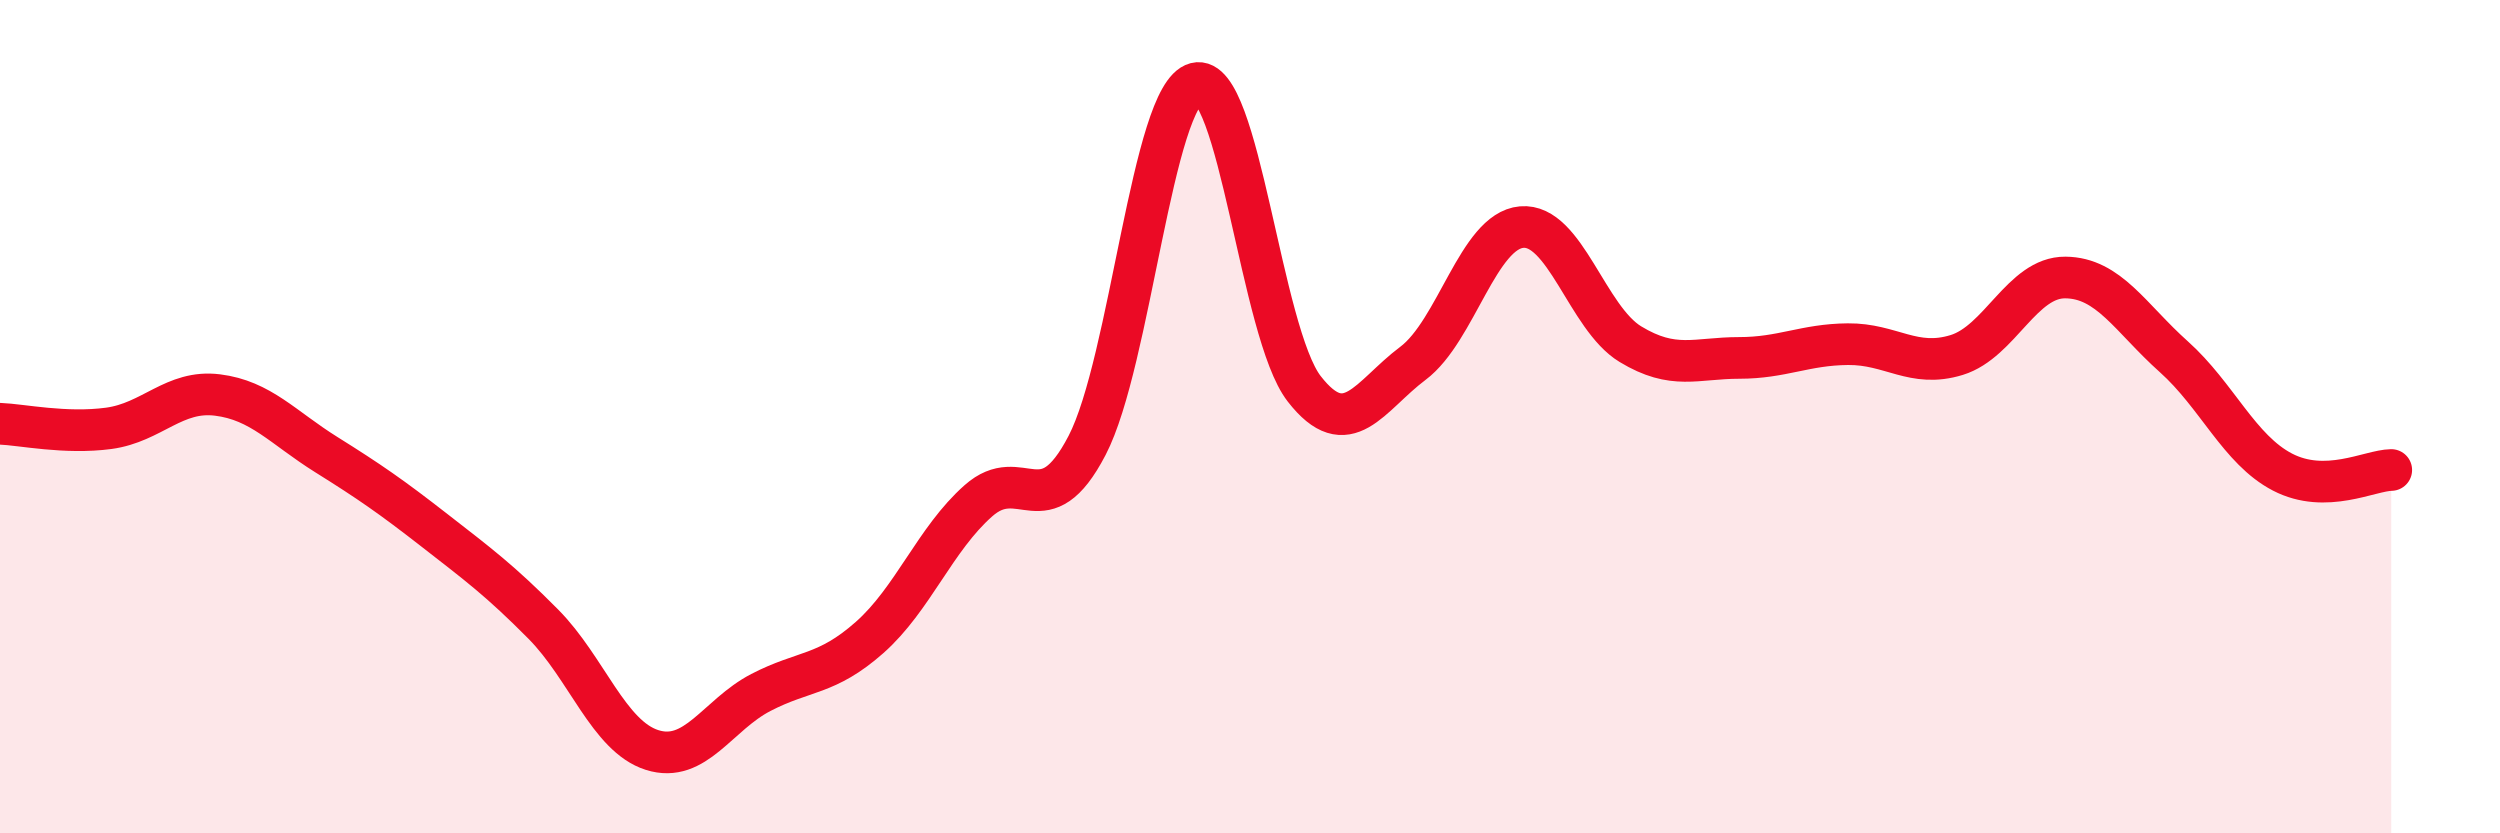
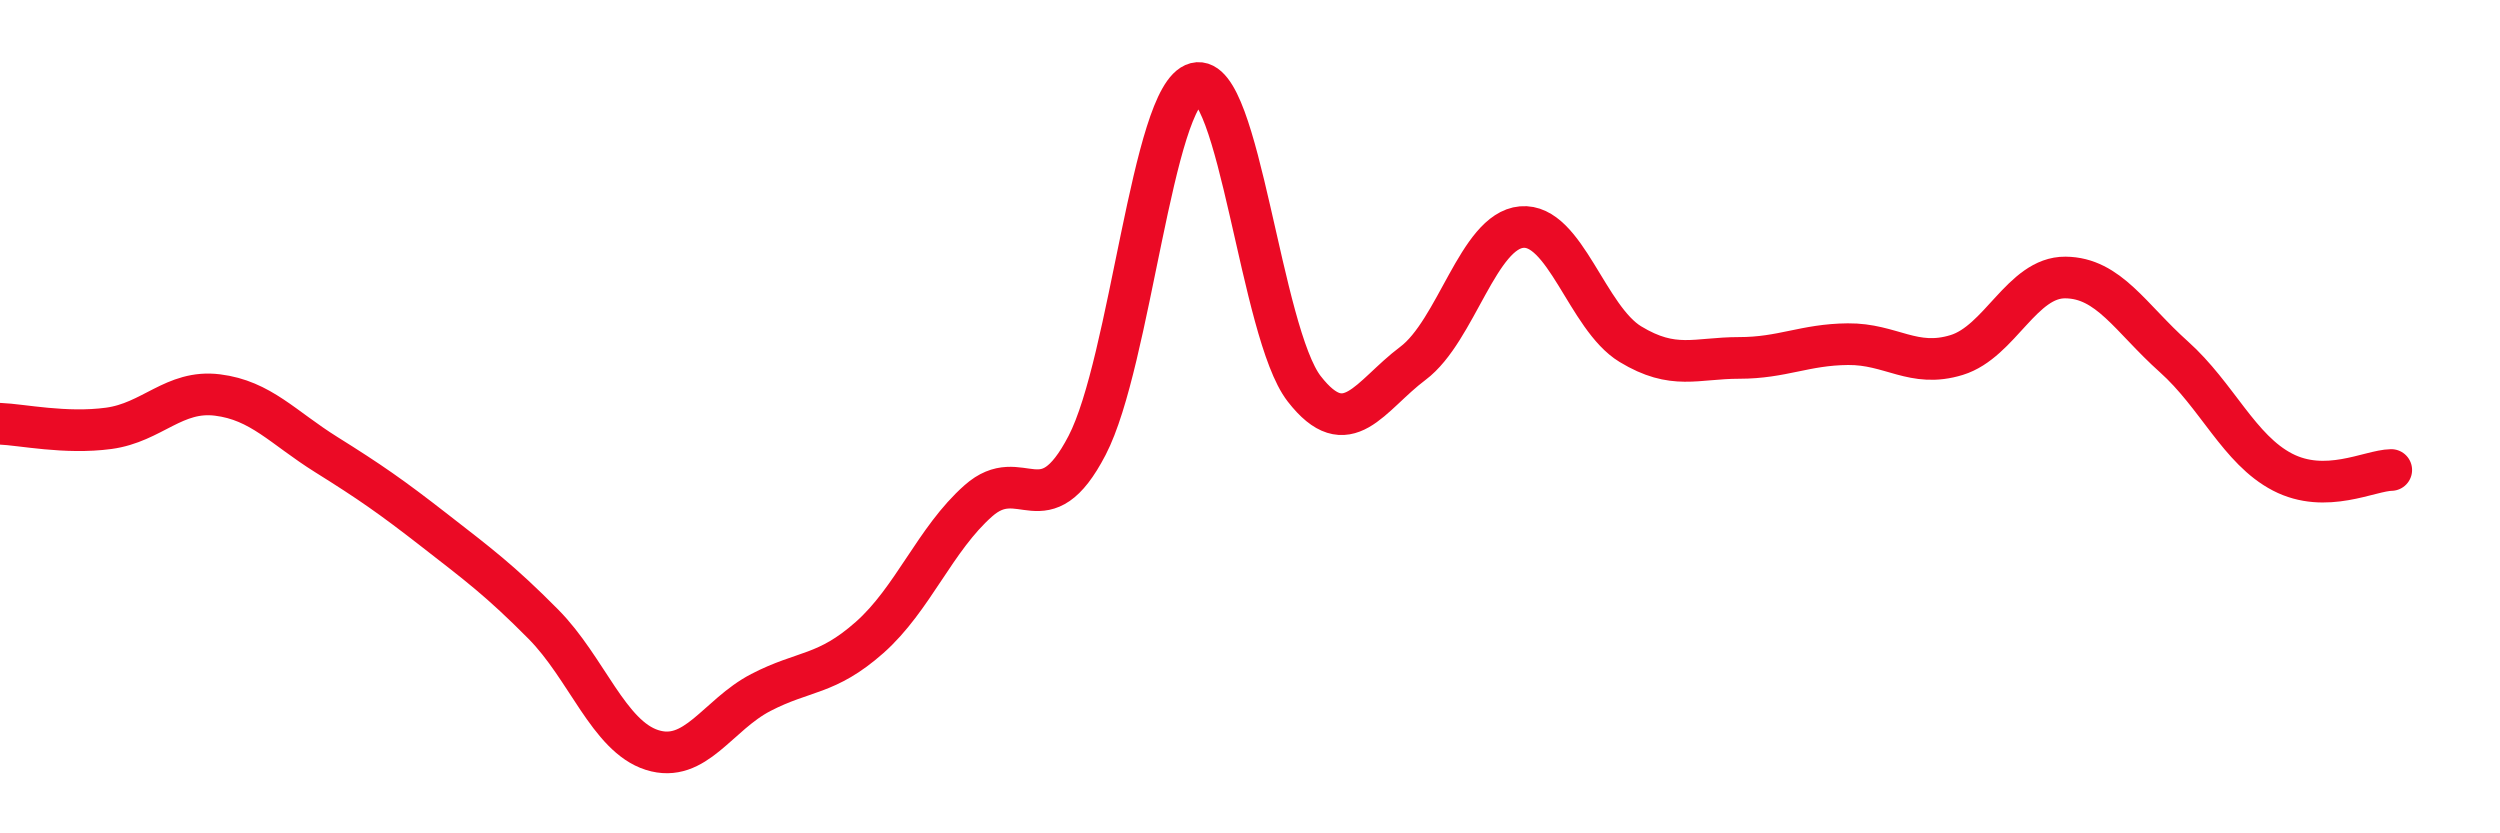
<svg xmlns="http://www.w3.org/2000/svg" width="60" height="20" viewBox="0 0 60 20">
-   <path d="M 0,10.17 C 0.52,10.19 1.57,10.42 2.61,10.28 C 3.65,10.14 4.18,9.35 5.22,9.48 C 6.26,9.61 6.79,10.26 7.83,10.91 C 8.87,11.56 9.39,11.92 10.43,12.73 C 11.47,13.54 12,13.93 13.04,14.98 C 14.08,16.03 14.61,17.67 15.65,18 C 16.69,18.33 17.22,17.16 18.26,16.62 C 19.3,16.08 19.83,16.22 20.87,15.3 C 21.91,14.38 22.44,12.94 23.48,12.02 C 24.52,11.1 25.05,12.69 26.09,10.69 C 27.13,8.69 27.66,2.27 28.7,2 C 29.74,1.73 30.26,7.99 31.3,9.33 C 32.34,10.67 32.87,9.5 33.91,8.72 C 34.95,7.94 35.48,5.54 36.52,5.45 C 37.56,5.36 38.09,7.63 39.13,8.26 C 40.17,8.89 40.7,8.59 41.74,8.59 C 42.78,8.59 43.31,8.27 44.35,8.26 C 45.39,8.25 45.92,8.84 46.96,8.52 C 48,8.2 48.53,6.65 49.57,6.66 C 50.61,6.67 51.13,7.63 52.17,8.56 C 53.21,9.49 53.74,10.79 54.78,11.33 C 55.82,11.87 56.87,11.29 57.39,11.28L57.39 20L0 20Z" fill="#EB0A25" opacity="0.1" stroke-linecap="round" stroke-linejoin="round" />
  <path d="M 0,10.17 C 0.52,10.19 1.57,10.42 2.61,10.28 C 3.65,10.14 4.18,9.35 5.22,9.48 C 6.26,9.61 6.79,10.26 7.83,10.91 C 8.87,11.56 9.39,11.92 10.43,12.73 C 11.47,13.54 12,13.93 13.04,14.98 C 14.08,16.03 14.61,17.67 15.65,18 C 16.69,18.33 17.22,17.16 18.26,16.62 C 19.3,16.08 19.83,16.22 20.87,15.3 C 21.91,14.38 22.44,12.94 23.48,12.02 C 24.52,11.1 25.05,12.69 26.09,10.69 C 27.13,8.69 27.66,2.27 28.7,2 C 29.74,1.73 30.26,7.99 31.3,9.33 C 32.34,10.67 32.87,9.5 33.91,8.72 C 34.95,7.94 35.48,5.54 36.52,5.45 C 37.56,5.36 38.09,7.63 39.13,8.26 C 40.17,8.89 40.7,8.59 41.74,8.59 C 42.78,8.59 43.31,8.27 44.35,8.26 C 45.39,8.25 45.92,8.84 46.96,8.52 C 48,8.2 48.53,6.65 49.57,6.66 C 50.61,6.67 51.13,7.63 52.17,8.56 C 53.21,9.49 53.74,10.79 54.78,11.33 C 55.82,11.87 56.87,11.29 57.39,11.28" stroke="#EB0A25" stroke-width="1" fill="none" stroke-linecap="round" stroke-linejoin="round" />
</svg>